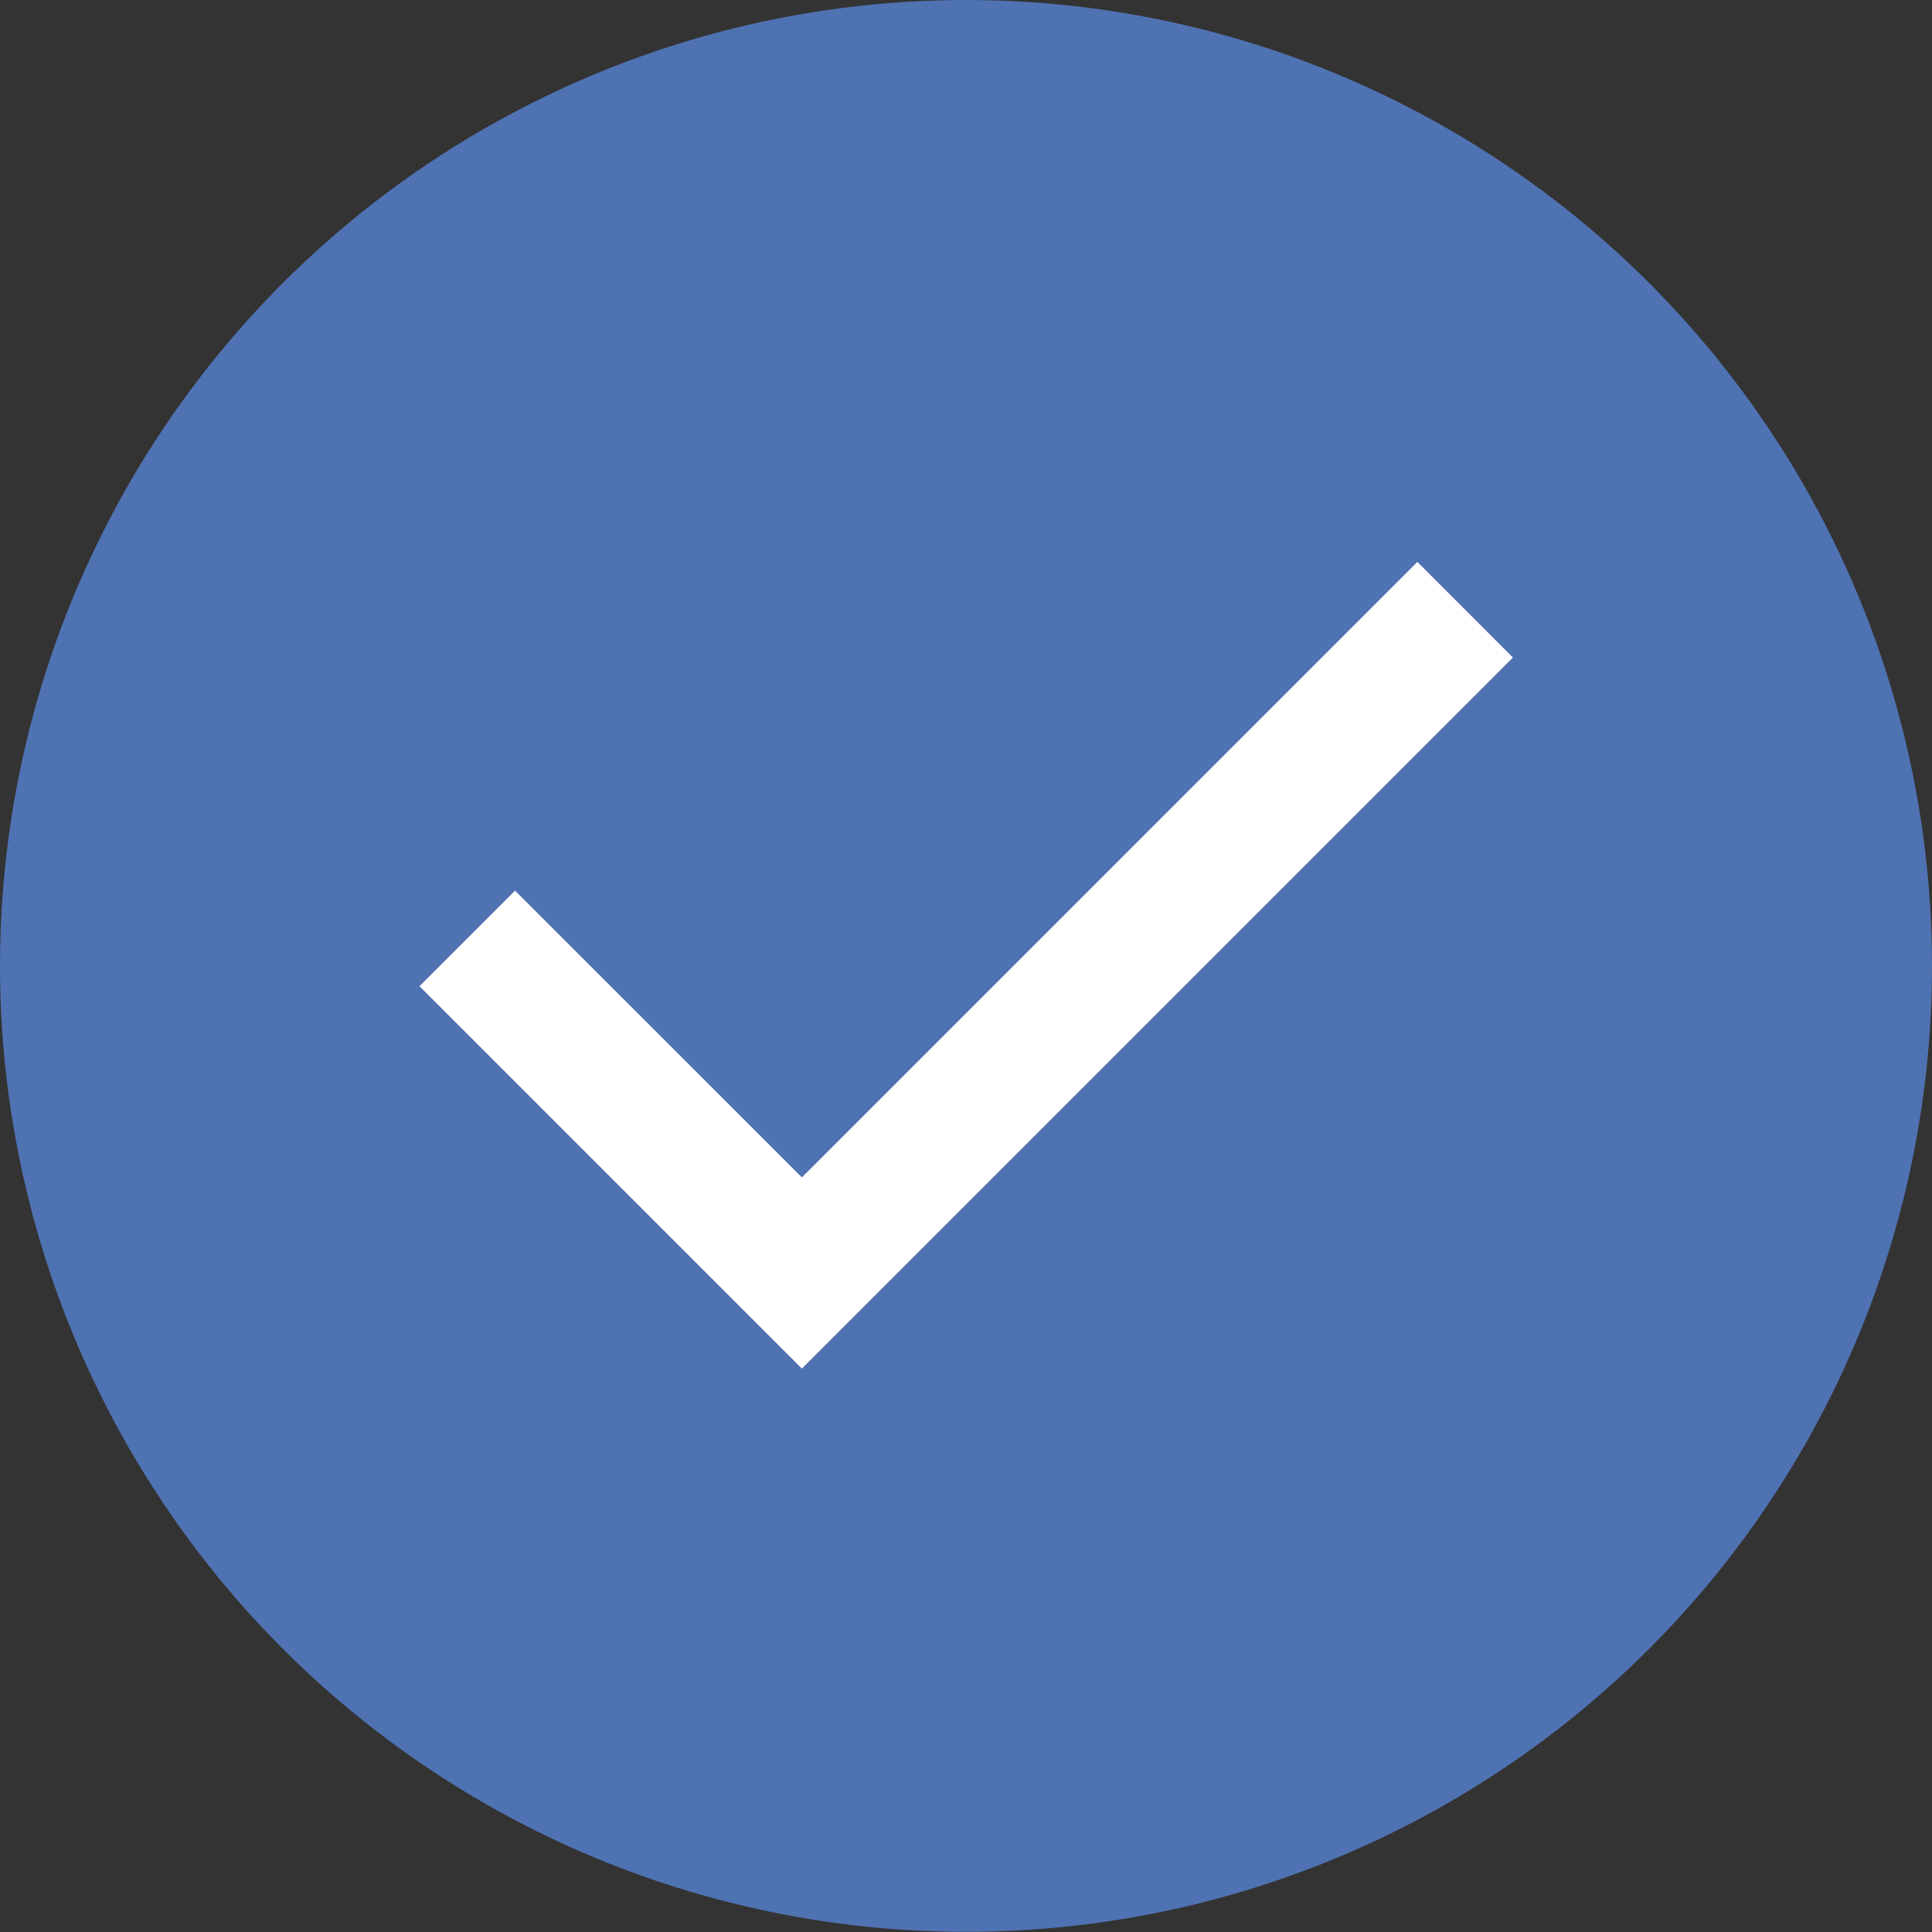
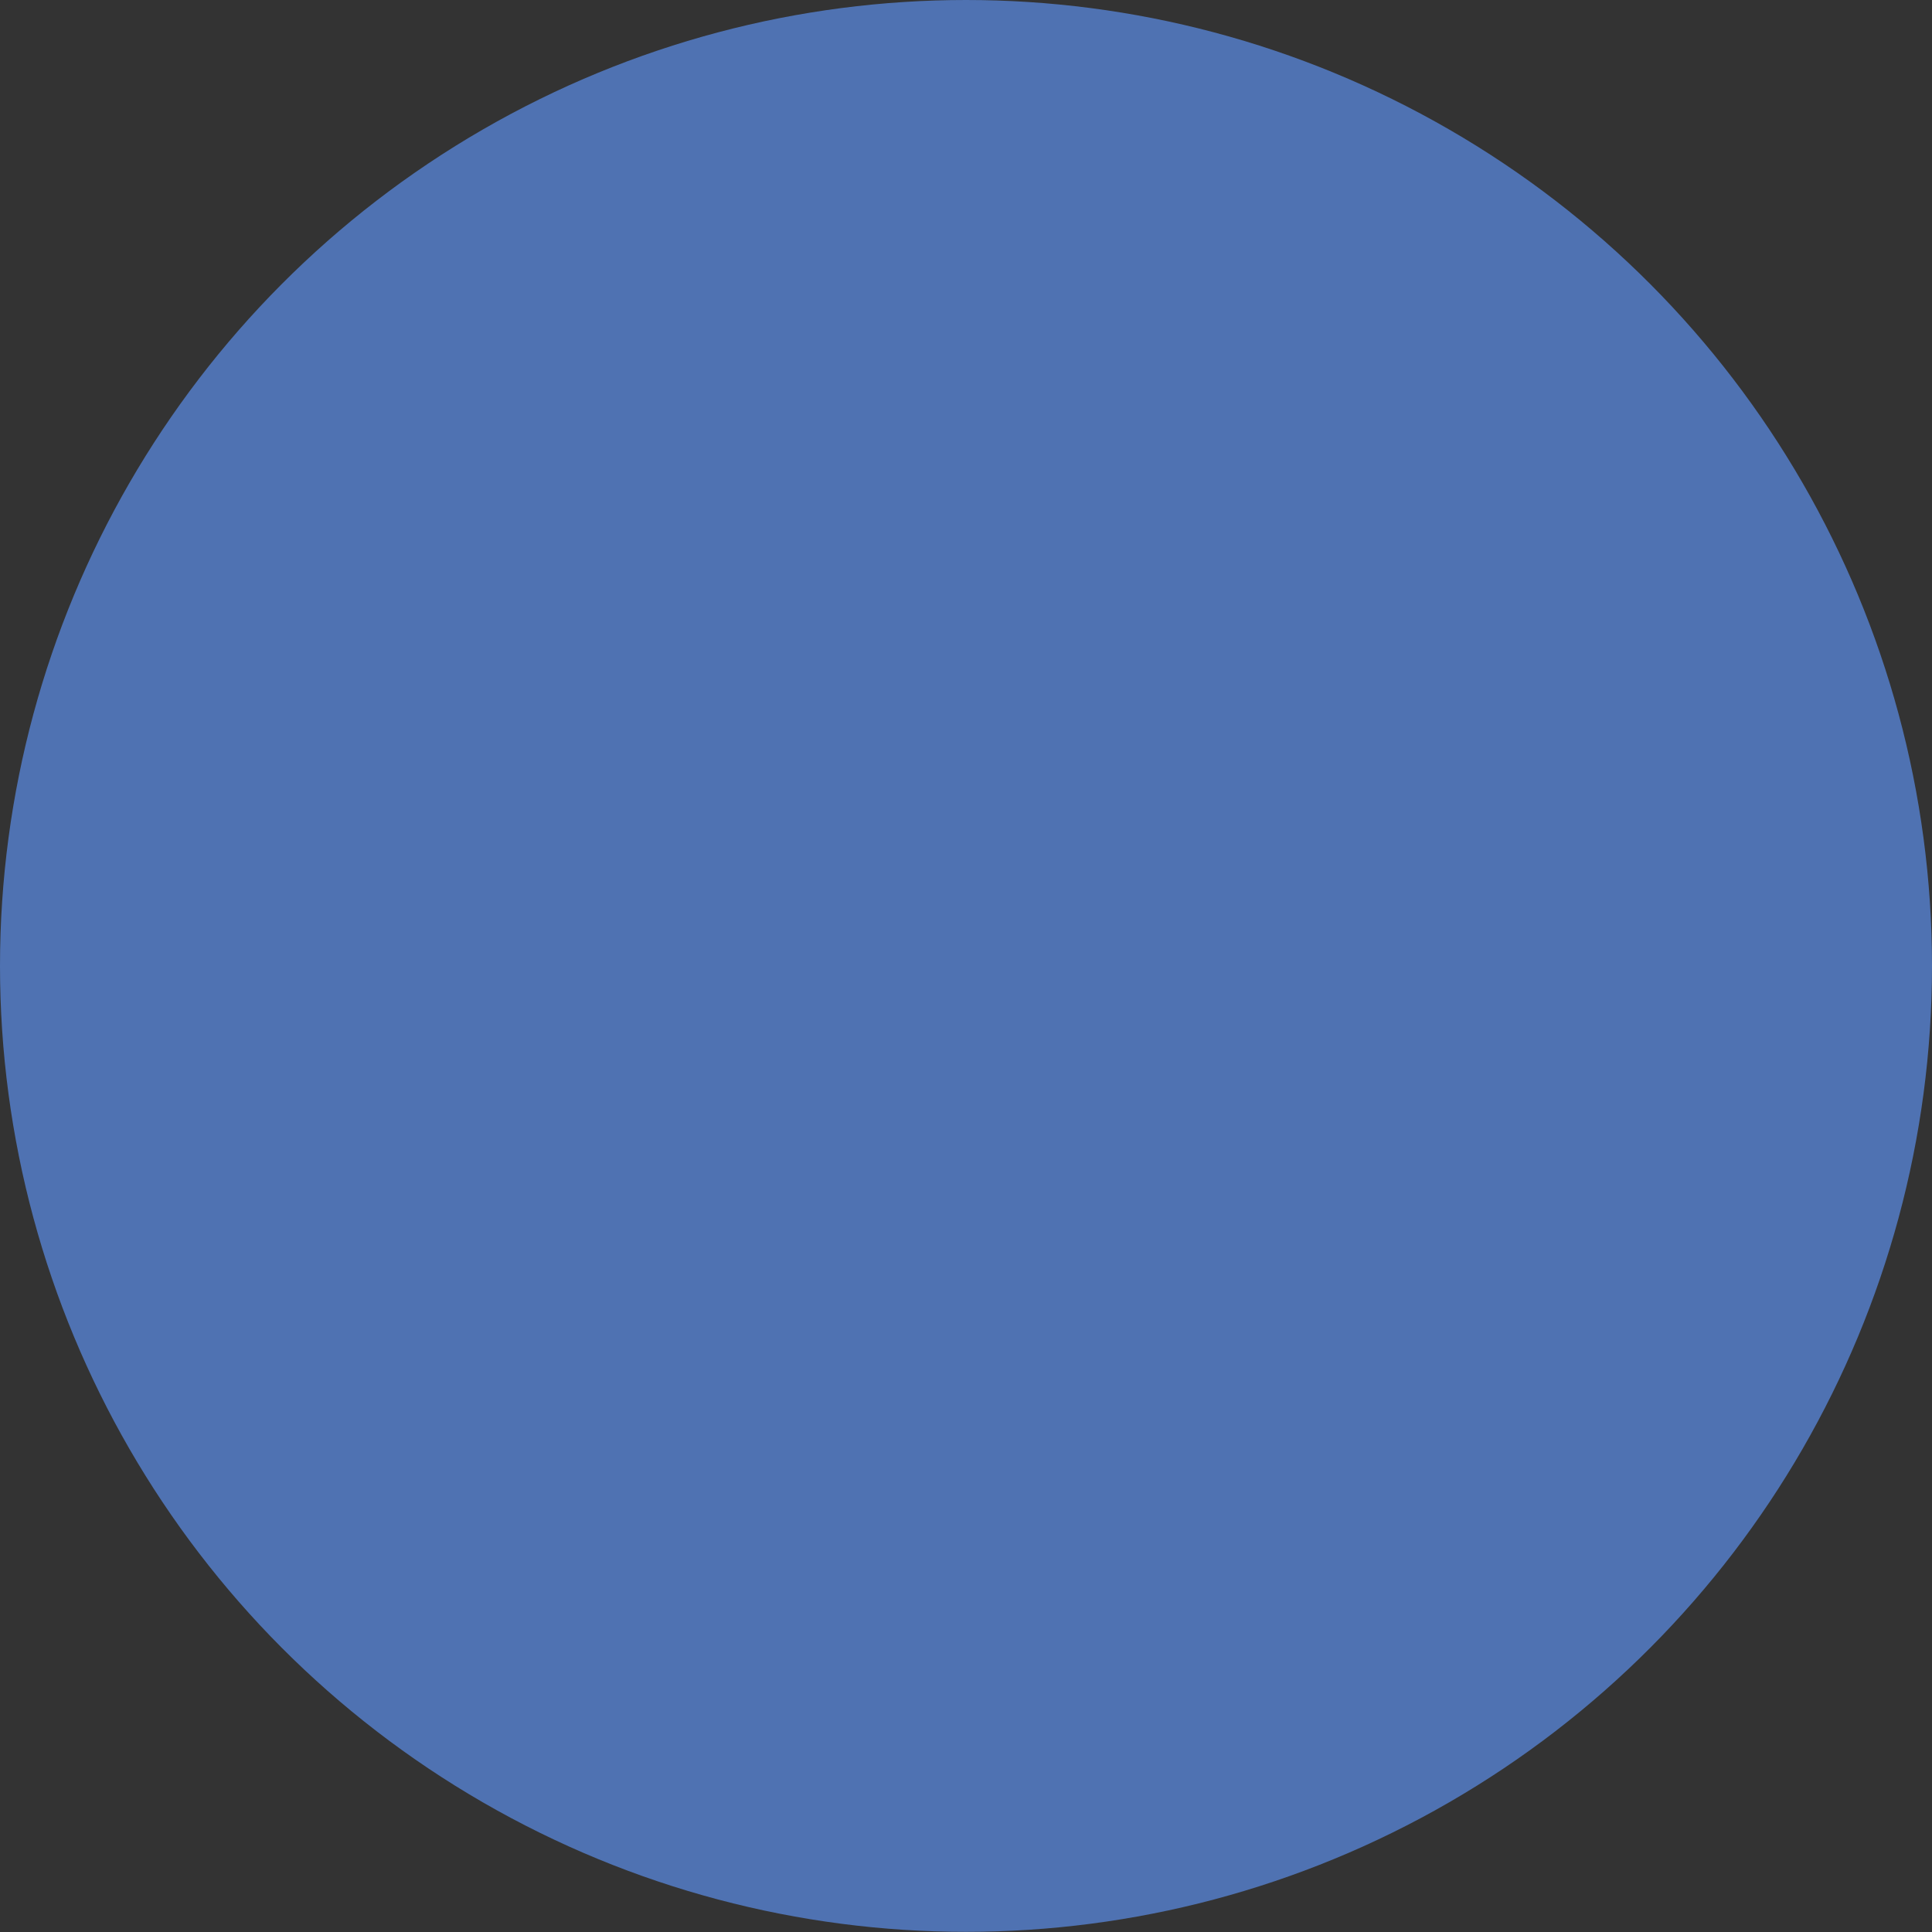
<svg xmlns="http://www.w3.org/2000/svg" width="24" height="24" viewBox="0 0 24 24" fill="none">
  <rect x="0" y="0" width="24" height="24" fill="#333333" stroke="none" />
  <ellipse cx="12" cy="11.999" rx="12" ry="11.999" fill="#4F72B2" />
-   <path d="M9.961 17.001L5.211 12.251L6.398 11.064L9.961 14.626L17.607 6.98L18.794 8.168L9.961 17.001Z" fill="white" />
</svg>